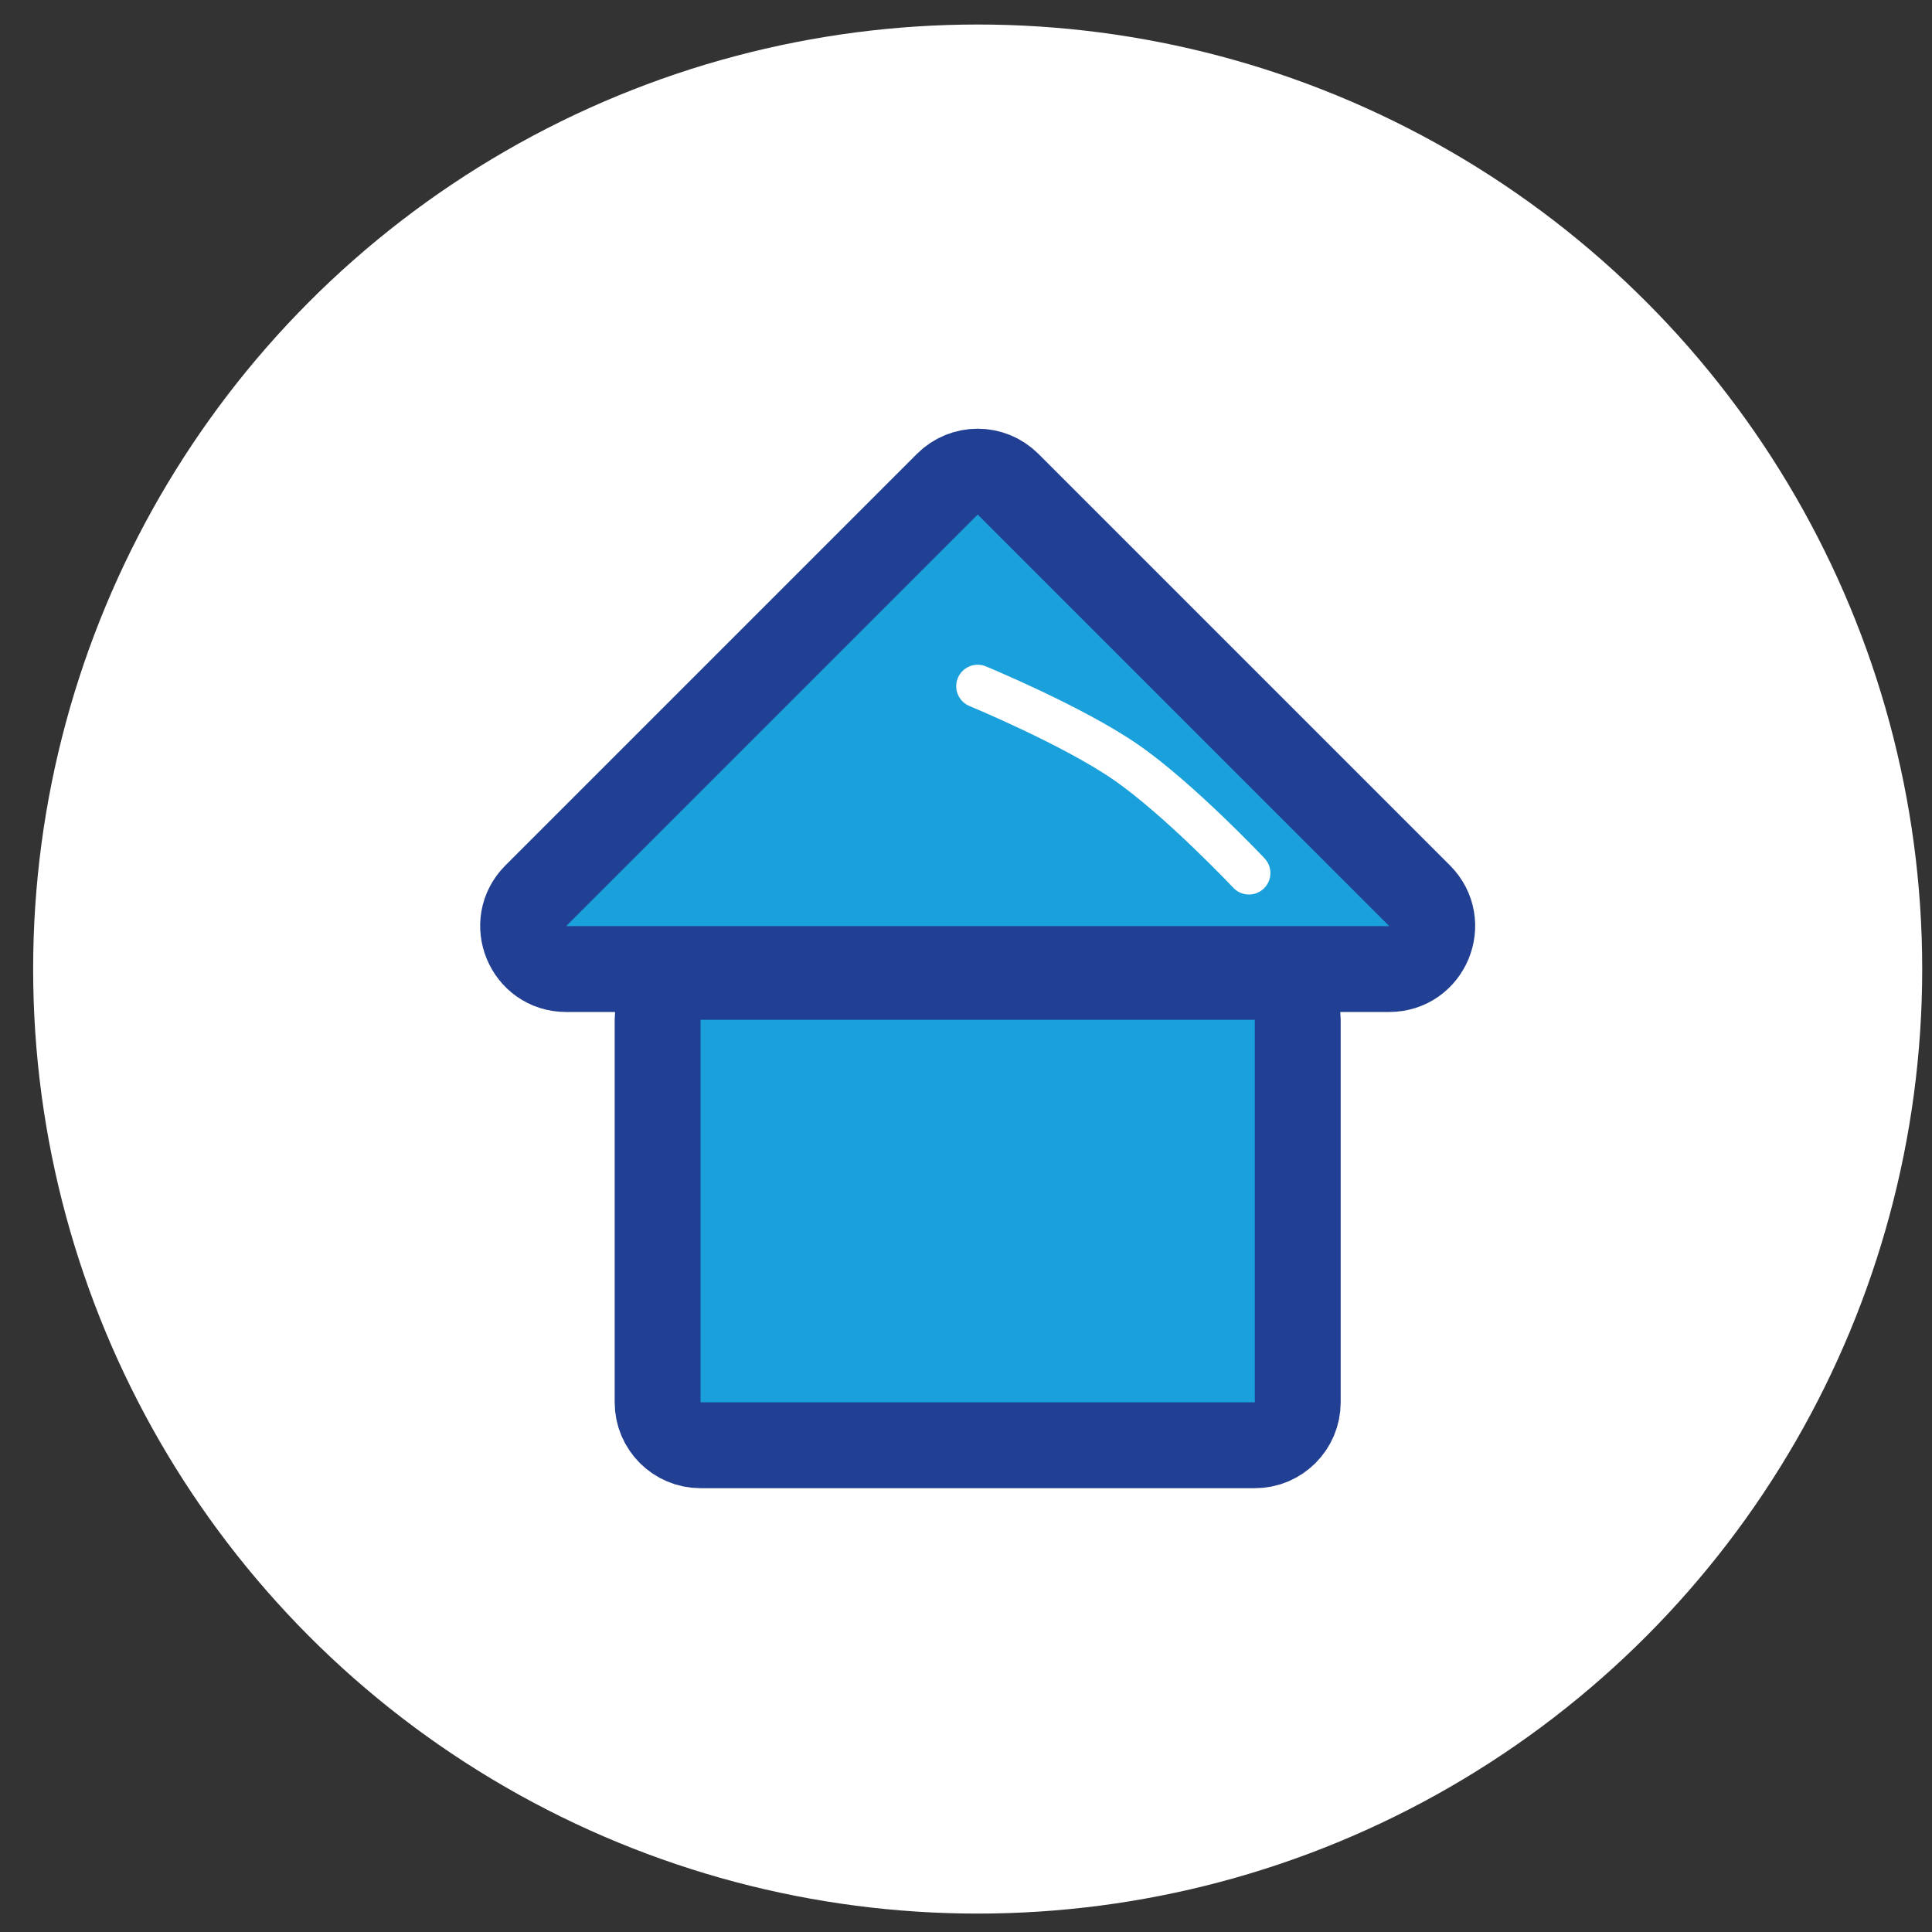
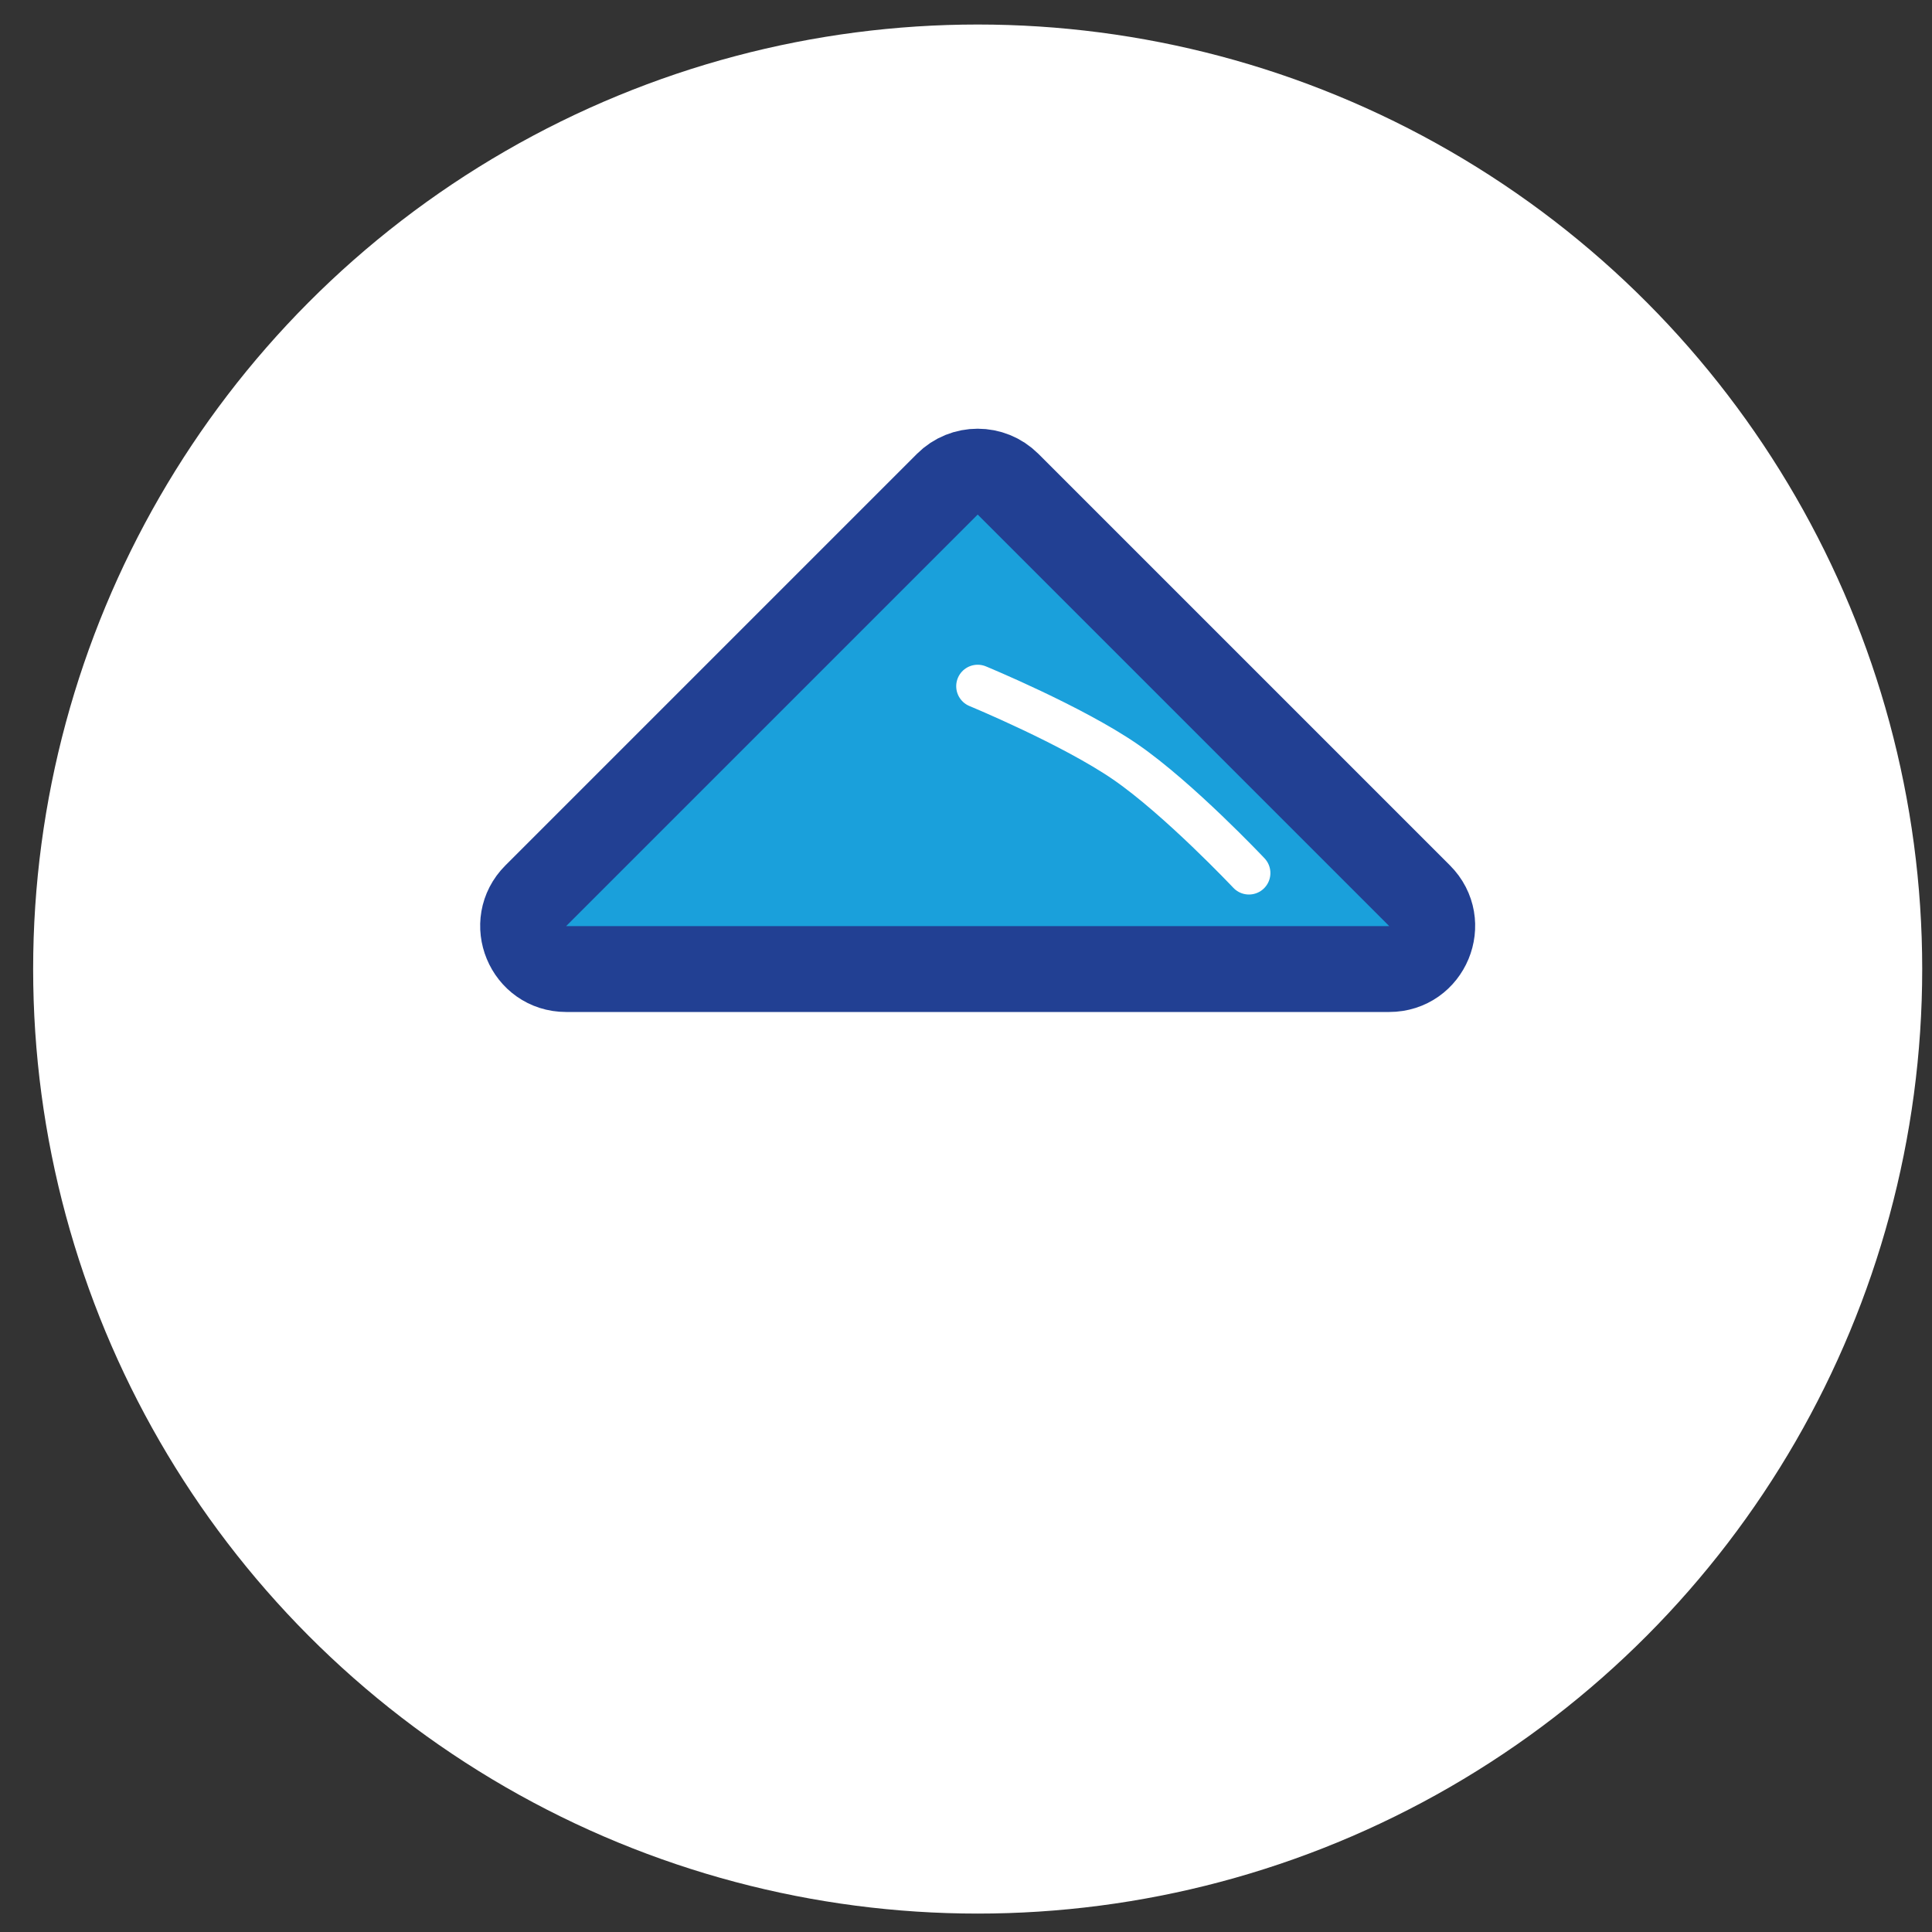
<svg xmlns="http://www.w3.org/2000/svg" width="45" height="45" viewBox="0 0 45 45" fill="none">
  <rect x="0" y="0" width="45" height="45" fill="#333333" stroke="none" />
  <circle cx="22.772" cy="22.571" r="22" fill="white" />
  <path d="M22.065 11.278L12.479 20.864C11.849 21.494 12.295 22.571 13.186 22.571H32.358C33.248 22.571 33.695 21.494 33.065 20.864L23.479 11.278C23.088 10.888 22.455 10.888 22.065 11.278Z" fill="#1AA0DB" stroke="#224093" stroke-width="2" />
-   <path d="M15.317 32.663V23.753C15.317 23.201 15.765 22.753 16.317 22.753H29.227C29.779 22.753 30.227 23.201 30.227 23.753V32.663C30.227 33.215 29.779 33.663 29.227 33.663H16.317C15.765 33.663 15.317 33.215 15.317 32.663Z" fill="#1AA0DB" stroke="#224093" stroke-width="2" />
  <path d="M29.09 20.335C29.09 20.335 27.457 18.603 26.214 17.747C24.972 16.892 22.772 15.983 22.772 15.983" stroke="white" stroke-linecap="round" />
</svg>